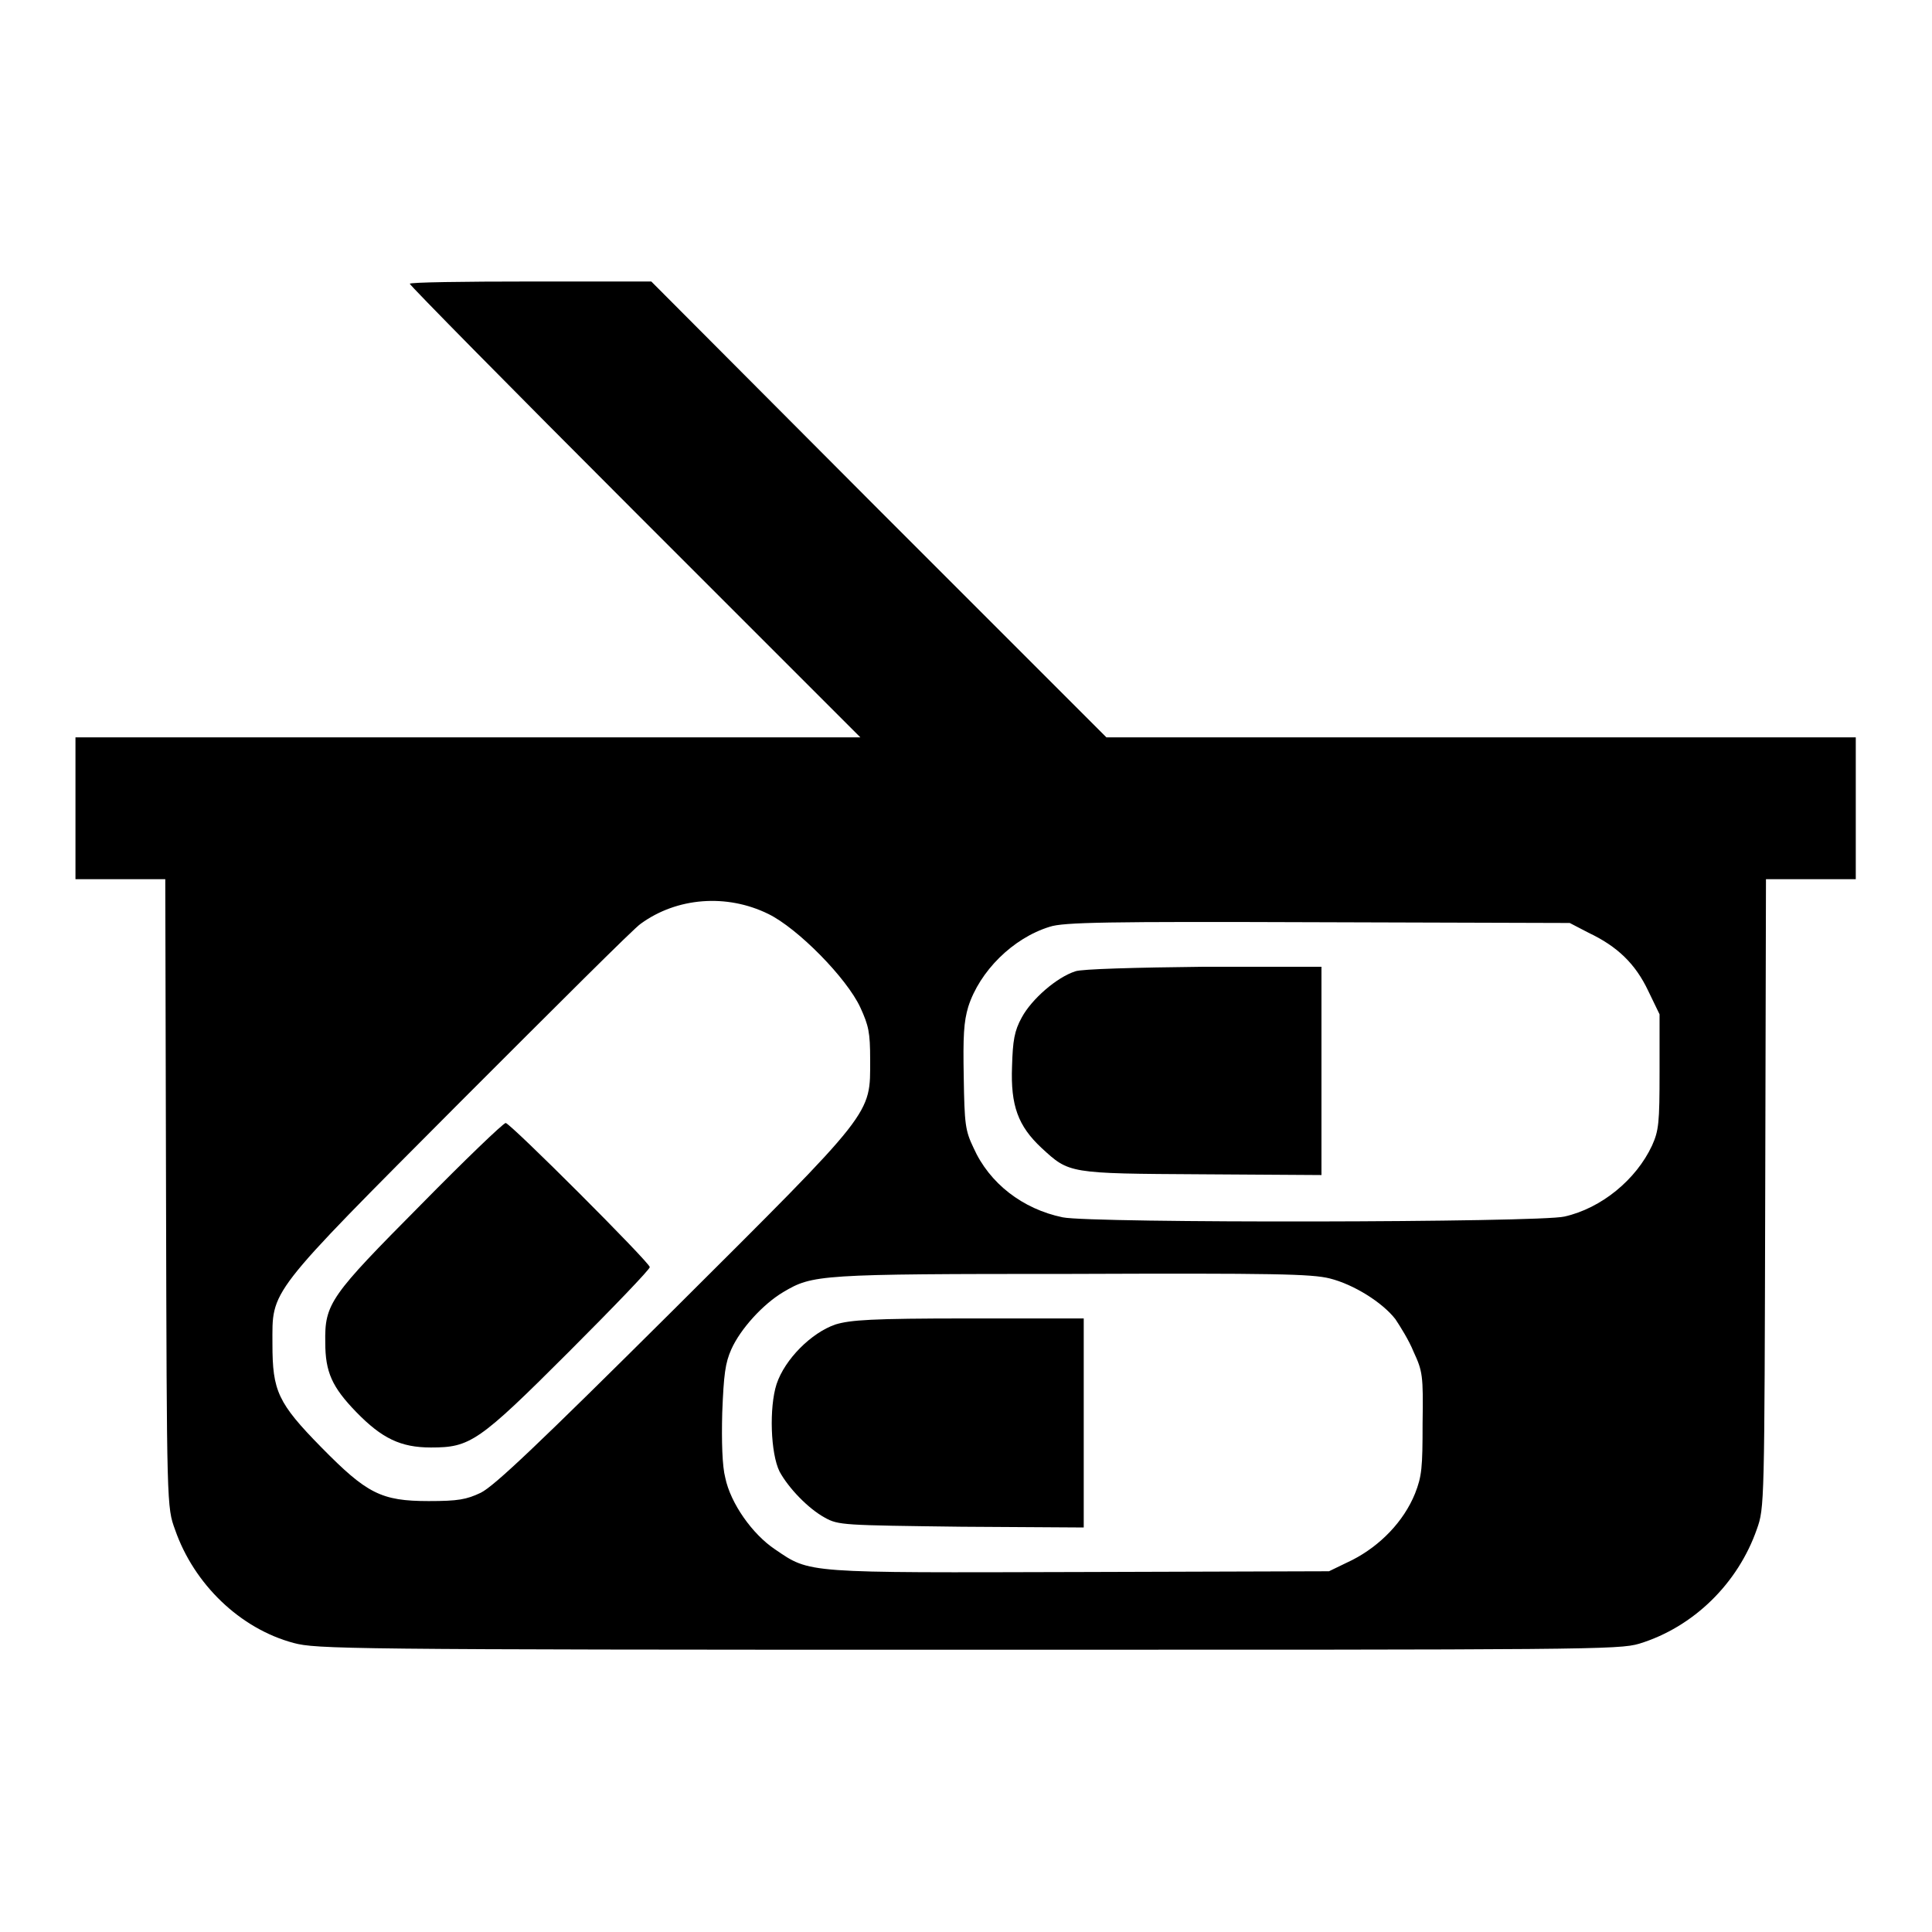
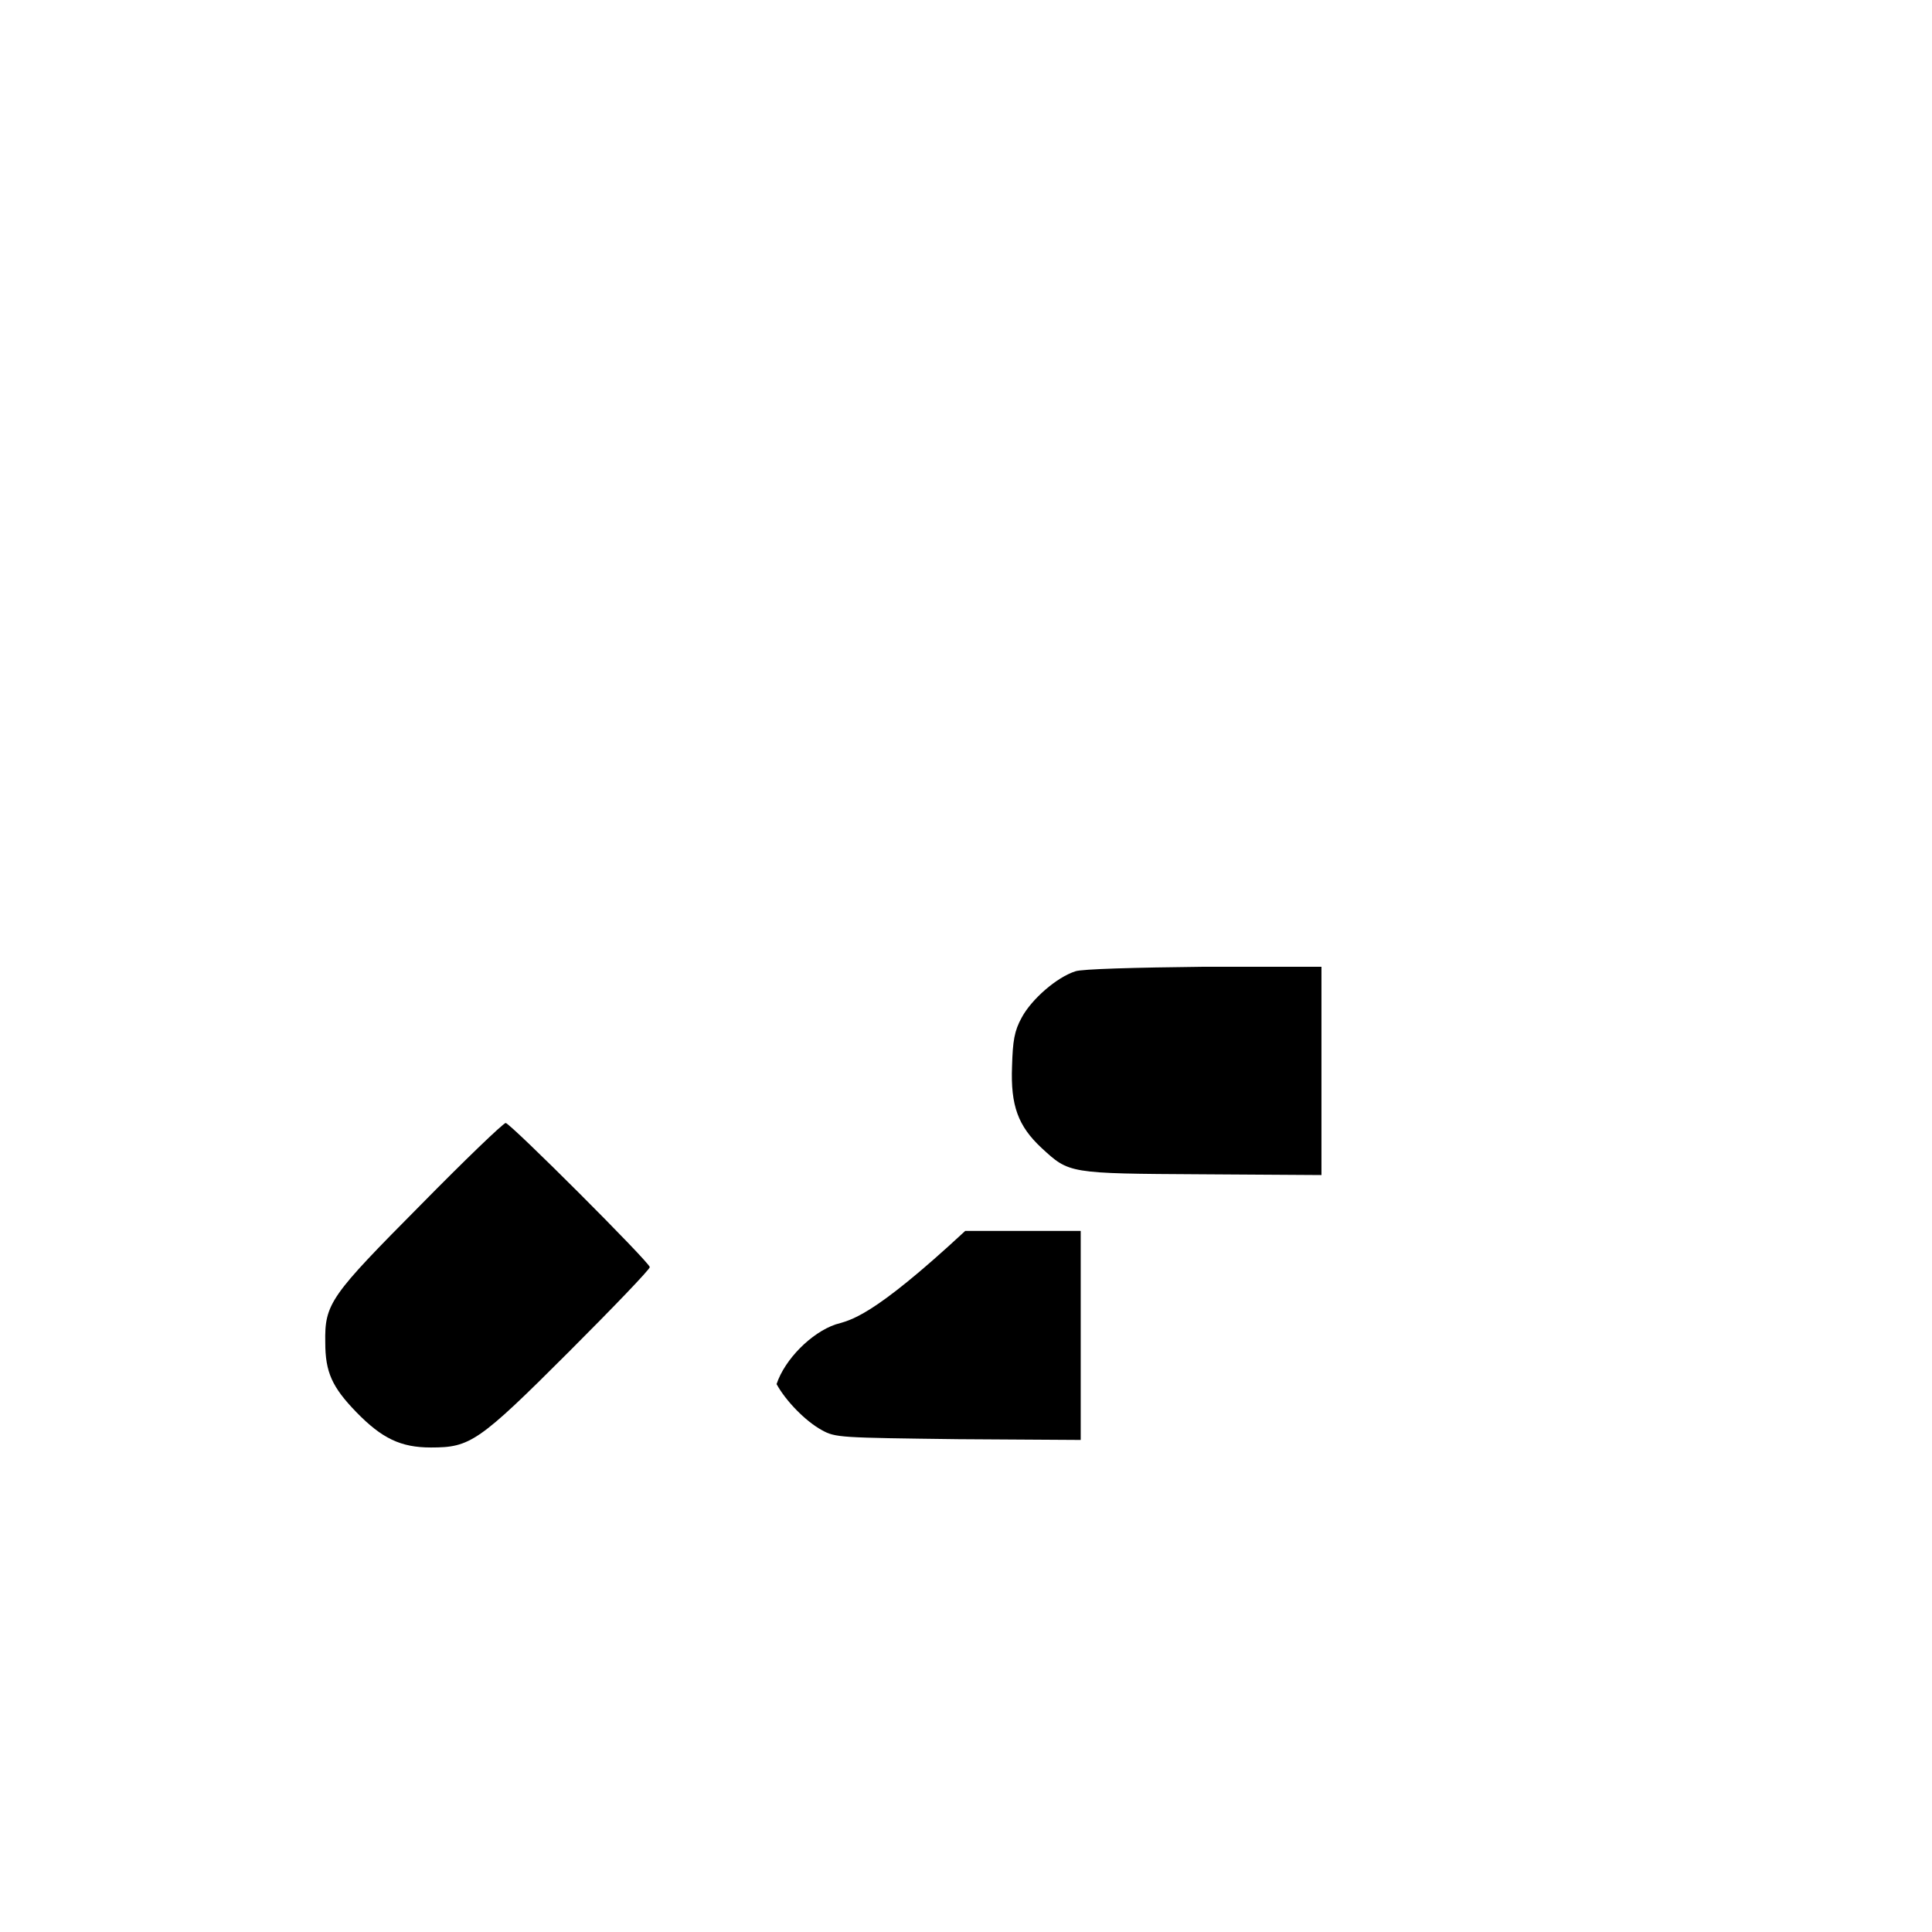
<svg xmlns="http://www.w3.org/2000/svg" version="1.1" x="0px" y="0px" viewBox="0 0 256 256" enable-background="new 0 0 256 256" xml:space="preserve">
  <g>
    <g>
      <g>
-         <path fill="#000000" d="M54.3,37.6c0,0.2,13.4,13.8,29.8,30.2l29.9,29.9h-52H10v9.4v9.4h6h5.9l0.1,41.6c0.1,41.6,0.1,41.6,1.2,44.6c2.5,7.2,8.6,13.1,15.7,15c3,0.8,6.6,0.9,89.3,0.9c82.2,0,86.3,0,89-0.8c7.2-2.2,13.1-8,15.6-15.2c1-2.8,1-3.3,1.1-44.5l0.1-41.6h5.9h6v-9.4v-9.4h-49.7h-49.6l-30.2-30.2L86.3,37.3h-16C61.4,37.3,54.3,37.4,54.3,37.6z M101.8,121.1c3.9,1.9,10.4,8.5,12.2,12.4c1.1,2.4,1.3,3.3,1.3,6.9c0,7.4,0.7,6.5-26.1,33.2c-18.1,18-23.7,23.3-25.5,24.2c-1.9,0.9-3,1.1-6.9,1.1c-6.3,0-8.2-1-14.2-7.1c-5.8-5.9-6.5-7.5-6.5-13.7c0-7.3-0.9-6.2,25-32.2c12.4-12.4,23-23,23.8-23.5C89.7,118.9,96.3,118.4,101.8,121.1z M210.5,123.6c3.8,1.8,6.2,4.1,7.9,7.7l1.5,3.1v7.6c0,6.8-0.1,7.8-1,9.8c-2.1,4.5-6.7,8.3-11.6,9.4c-3.4,0.8-62.7,0.9-66.5,0.1c-5.3-1.1-9.7-4.5-11.8-9.2c-1.1-2.3-1.2-3.1-1.3-9.4c-0.1-5.4,0-7.3,0.6-9.3c1.5-4.7,5.9-9.1,10.8-10.6c1.8-0.6,7.6-0.7,35.5-0.6l33.4,0.1L210.5,123.6z M176.2,169.4c3.2,0.8,7,3.2,8.7,5.4c0.6,0.9,1.8,2.8,2.4,4.3c1.2,2.6,1.3,3.1,1.2,9.5c0,5.9-0.1,7-1,9.3c-1.5,3.7-4.6,6.9-8.3,8.8l-3.1,1.5l-32.9,0.1c-36.7,0.1-35.8,0.2-40.5-3c-3-2-5.9-6.1-6.6-9.5c-0.4-1.5-0.5-4.8-0.4-8.6c0.2-5.1,0.4-6.6,1.2-8.4c1.2-2.7,4.2-6,6.9-7.6c3.9-2.3,4.6-2.4,38.1-2.4C168.9,168.7,173.8,168.8,176.2,169.4z" />
        <path fill="#000000" d="M55.8,159.6c-12,12.1-12.8,13.1-12.7,18.3c0,3.9,0.9,5.9,4.1,9.2c3.4,3.5,5.9,4.7,9.9,4.7c5.2,0,6.3-0.7,18.3-12.7c5.9-5.9,10.7-10.9,10.7-11.2c0-0.6-18.5-19.1-19.1-19.1C66.6,148.9,61.6,153.7,55.8,159.6z" />
        <path fill="#000000" d="M142.5,128.7c-2.5,0.8-5.8,3.7-7.1,6.1c-1,1.8-1.2,3.1-1.3,6.5c-0.2,5.2,0.8,7.9,3.9,10.8c3.7,3.4,3.5,3.4,21.3,3.5l15.8,0.1V142v-13.9l-15.5,0C150.4,128.2,143.3,128.4,142.5,128.7z" />
-         <path fill="#000000" d="M110.7,175.5c-3.2,1.1-6.7,4.6-7.8,7.9c-1,3.1-0.8,9.2,0.4,11.6c1.2,2.2,3.8,4.9,6,6.1c1.8,1,2.4,1,18.1,1.2l16.2,0.1v-13.9v-13.8l-15.3,0C115.4,174.7,112.7,174.9,110.7,175.5z" />
+         <path fill="#000000" d="M110.7,175.5c-3.2,1.1-6.7,4.6-7.8,7.9c1.2,2.2,3.8,4.9,6,6.1c1.8,1,2.4,1,18.1,1.2l16.2,0.1v-13.9v-13.8l-15.3,0C115.4,174.7,112.7,174.9,110.7,175.5z" />
      </g>
    </g>
  </g>
</svg>